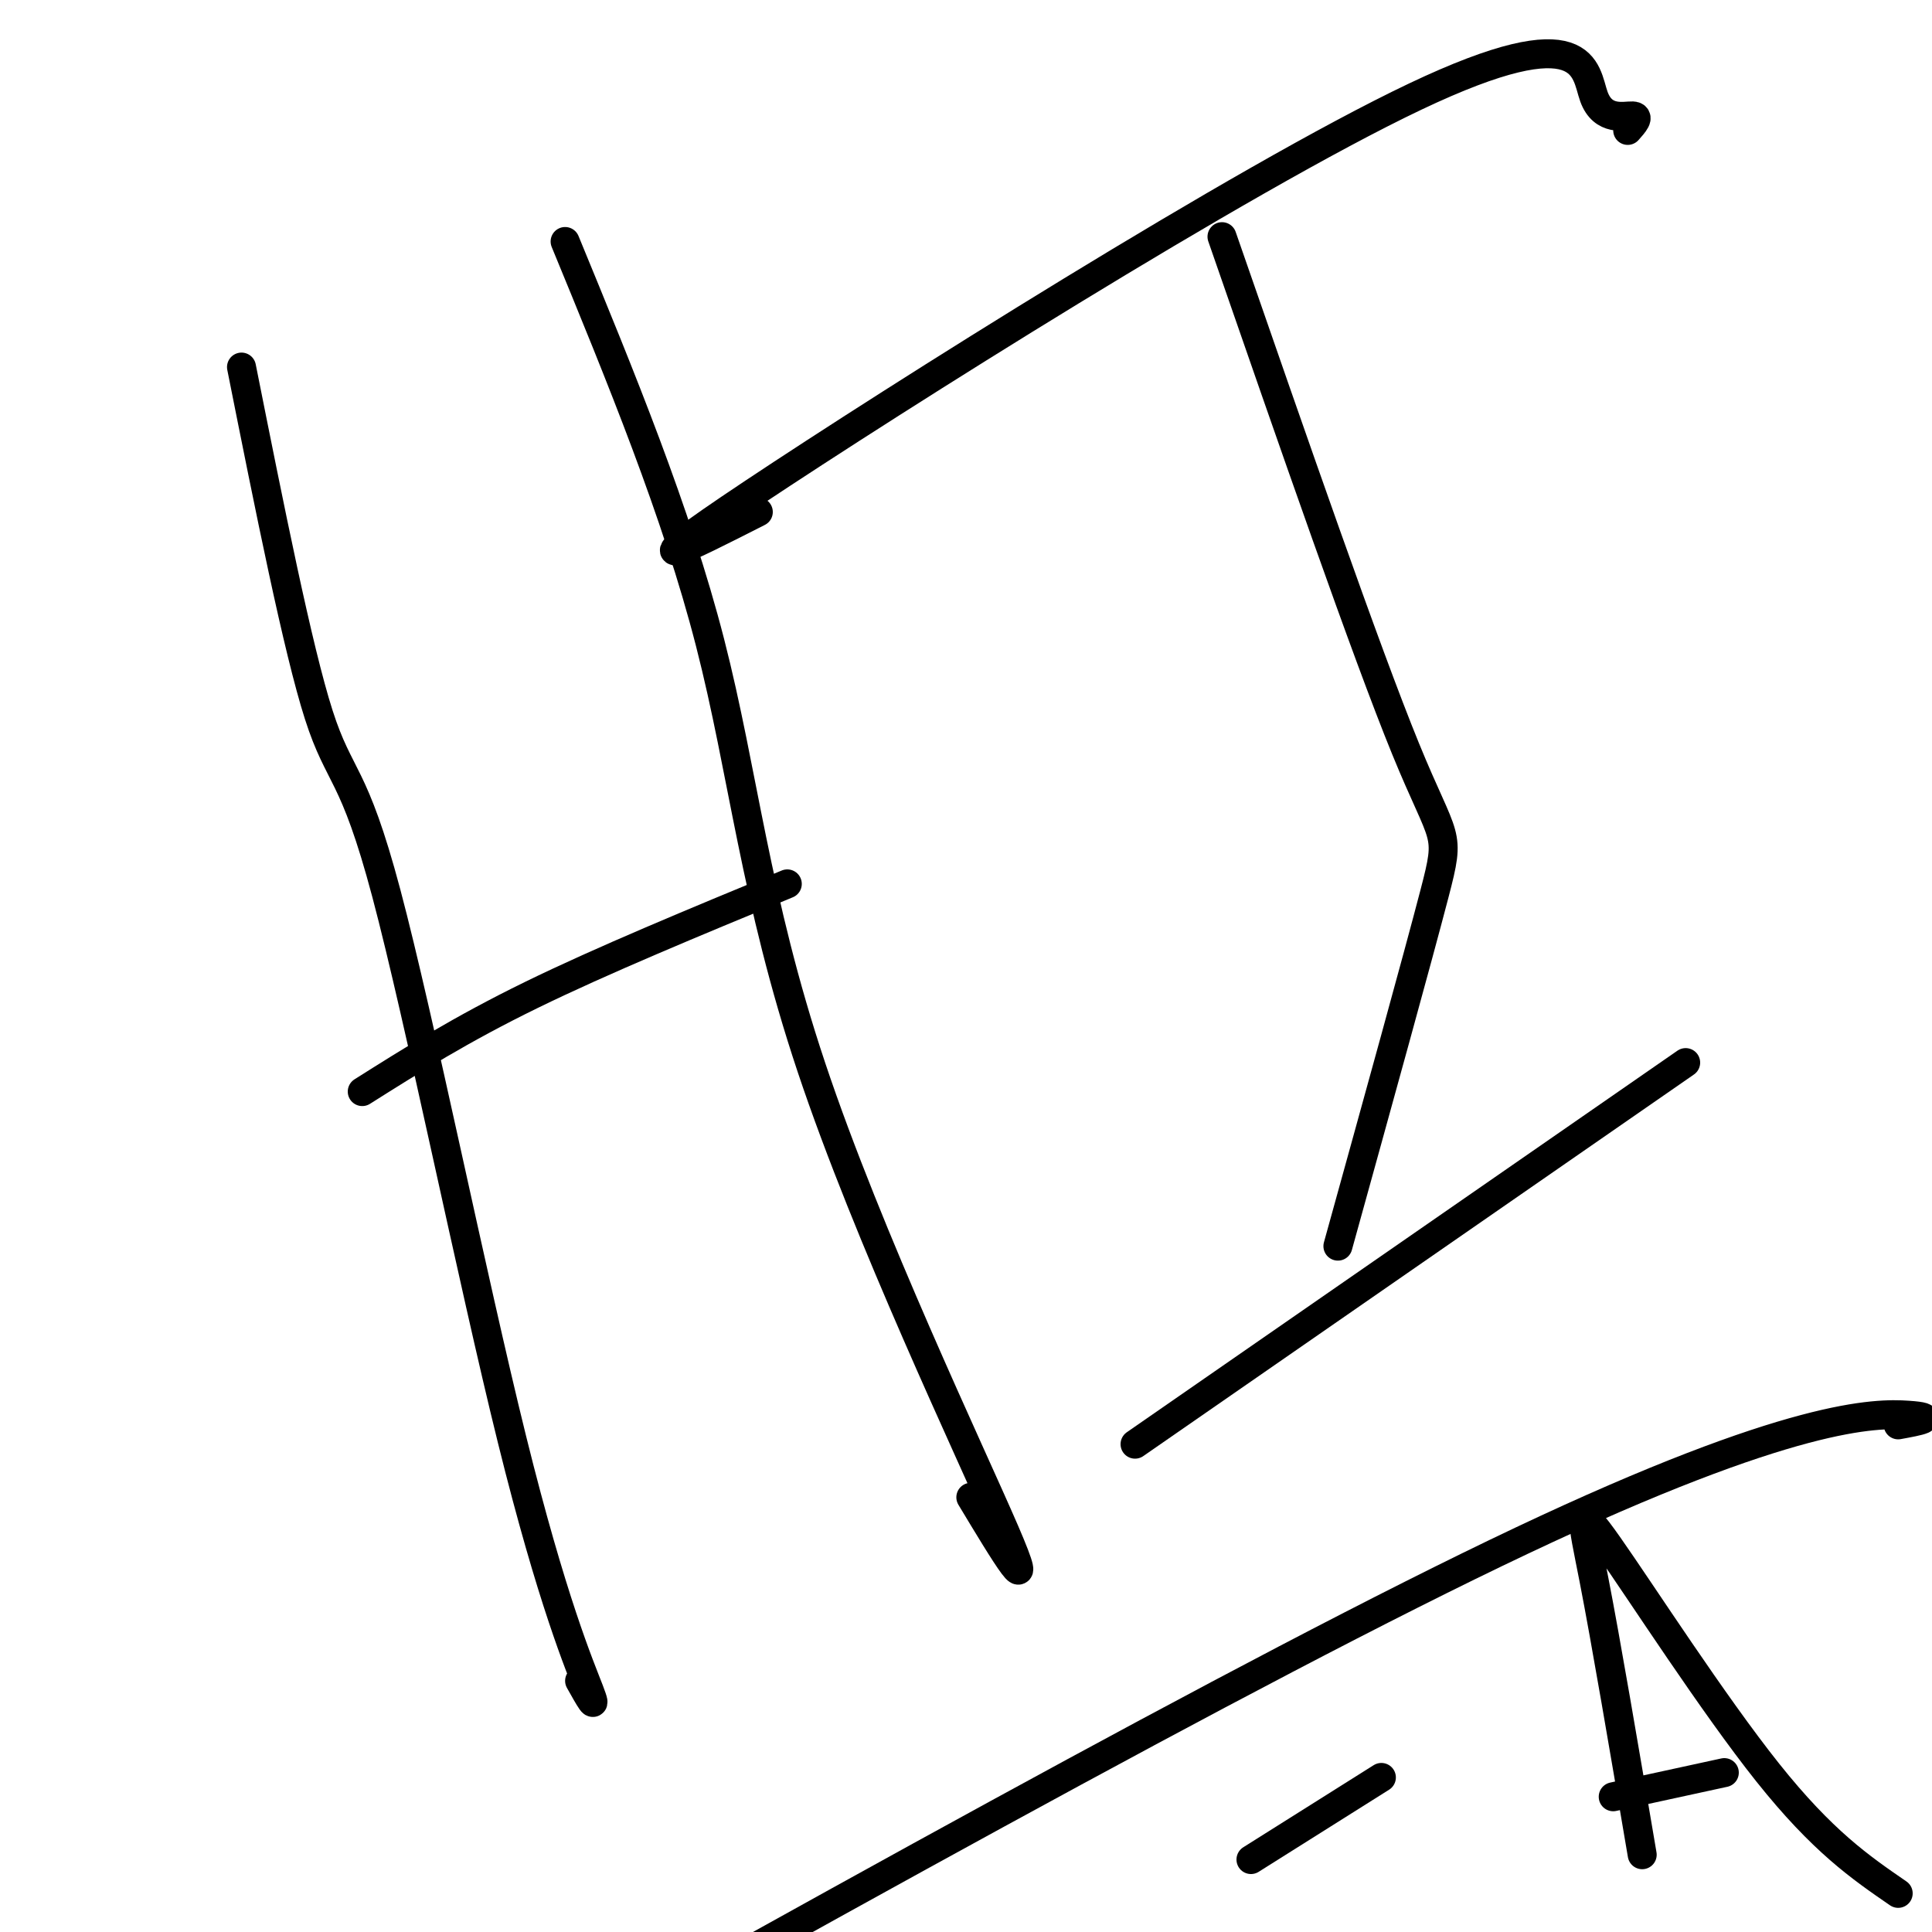
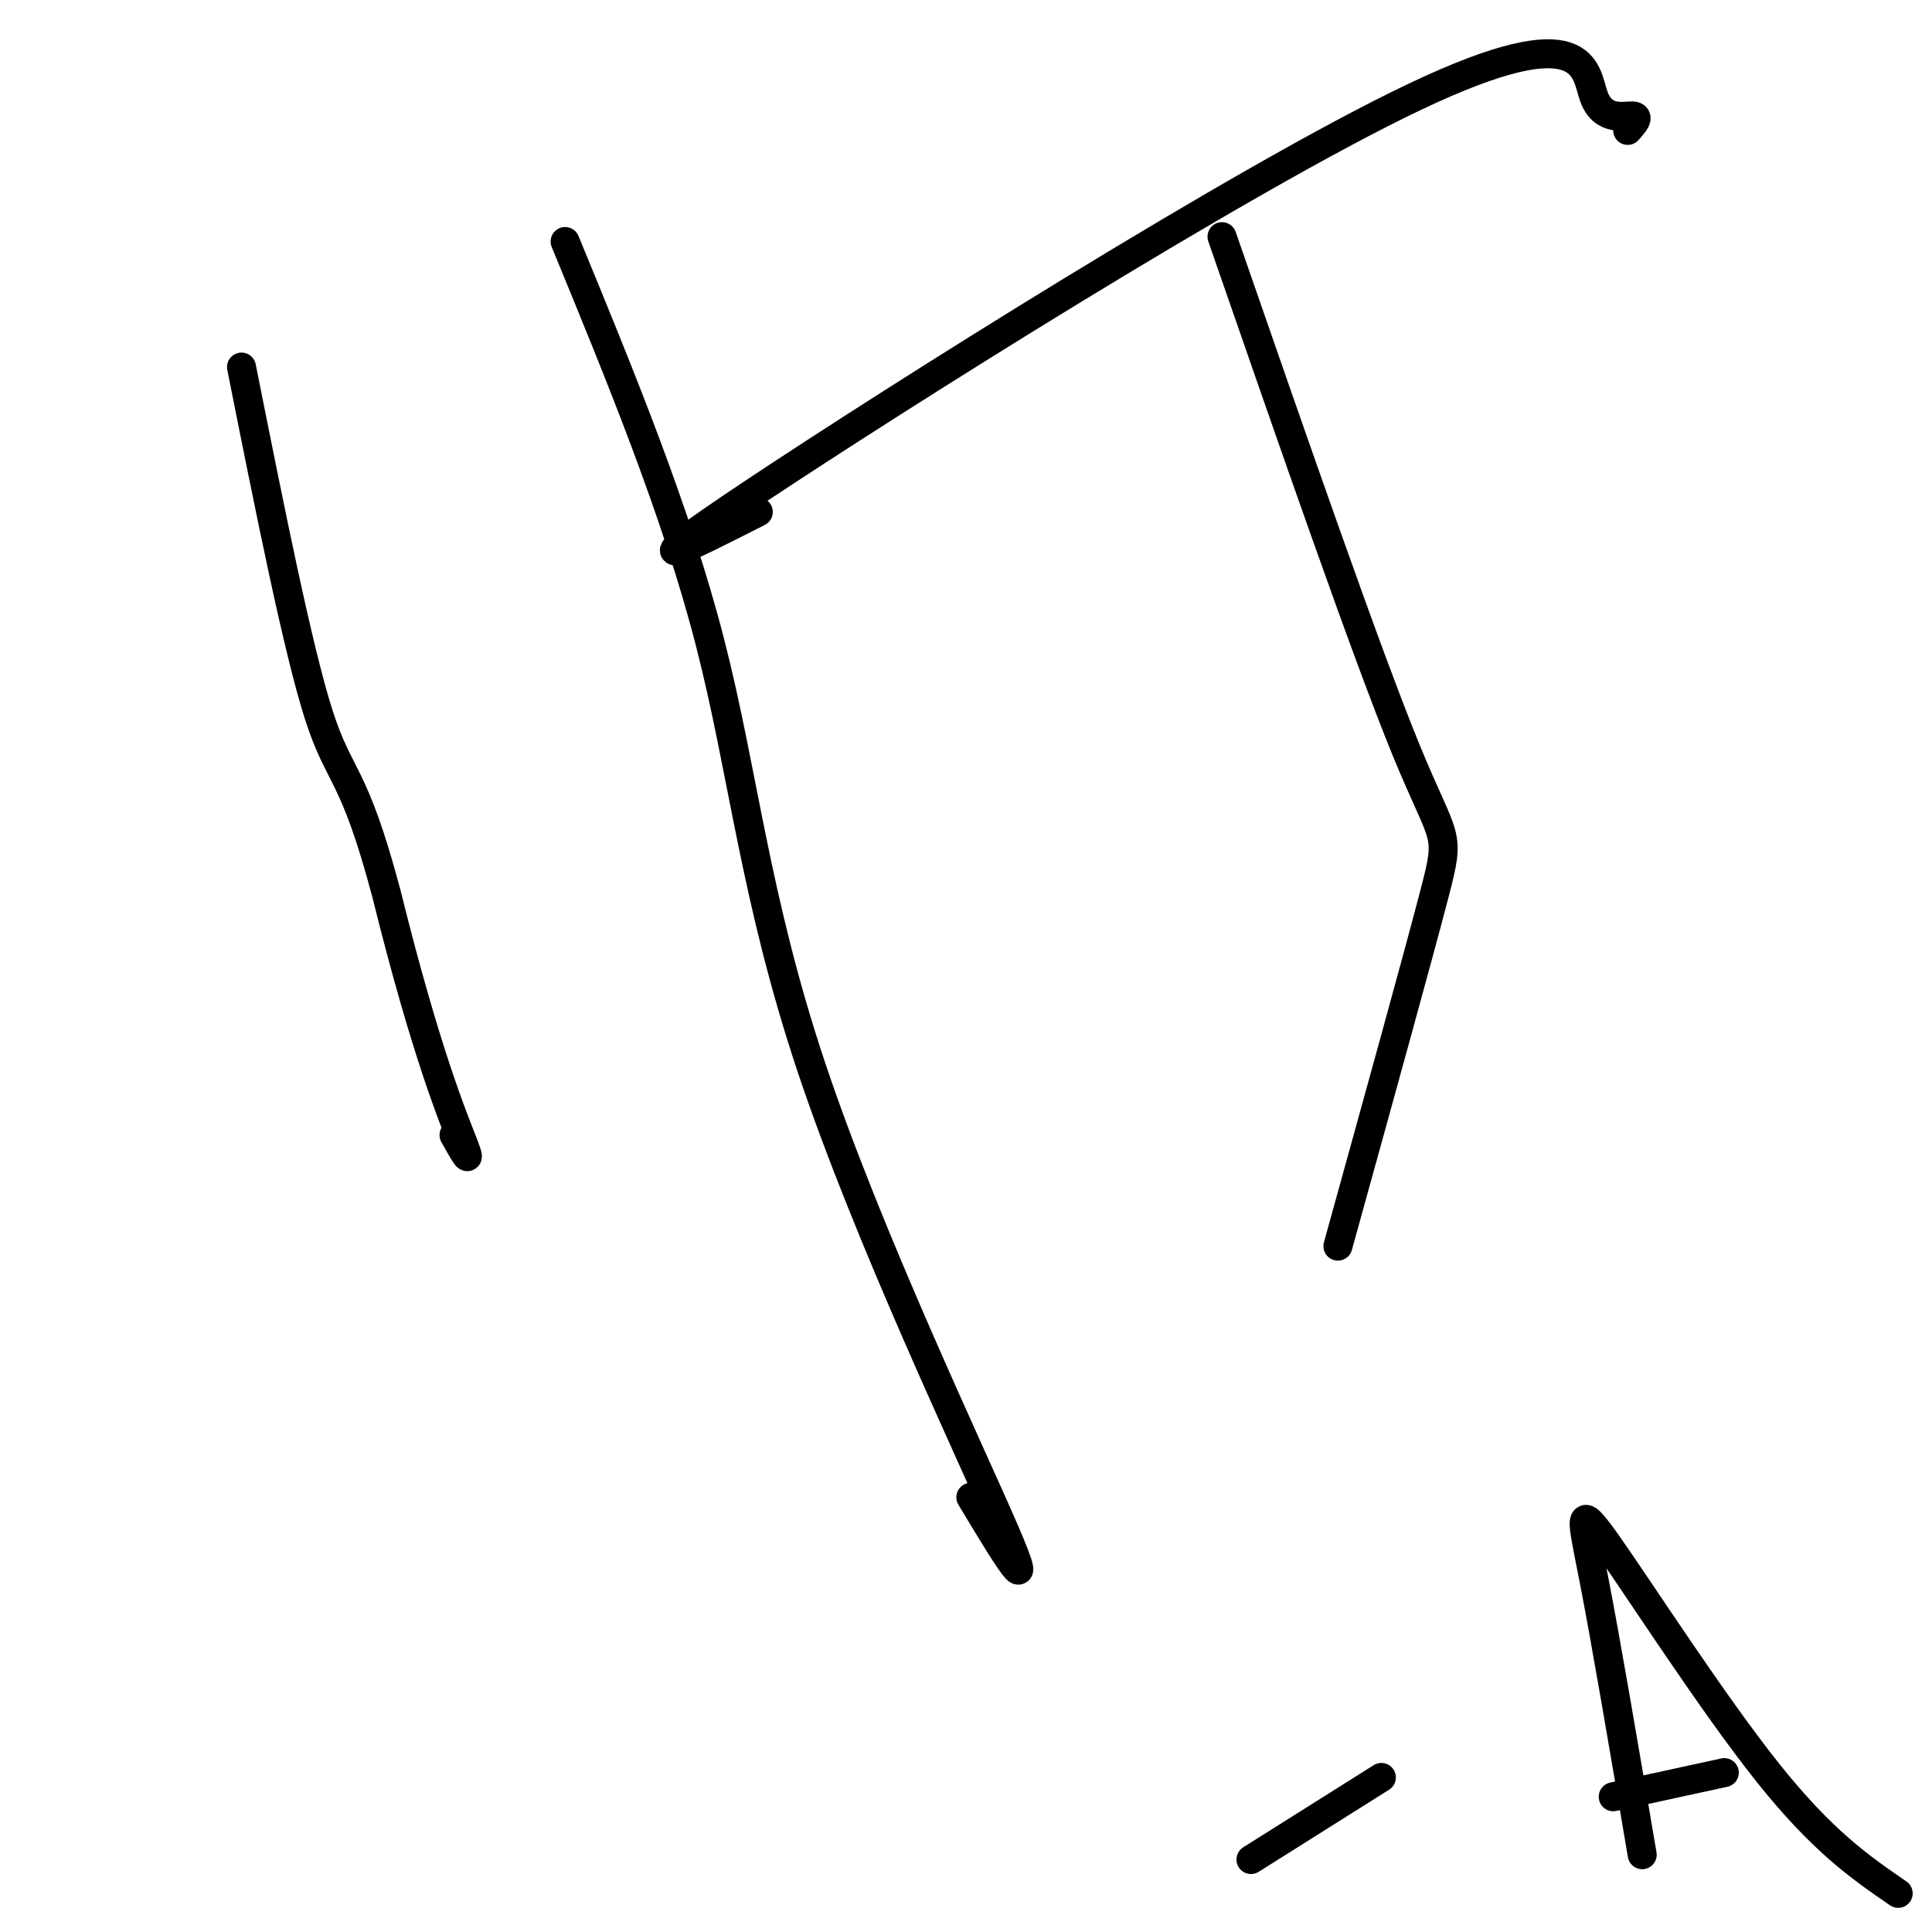
<svg xmlns="http://www.w3.org/2000/svg" viewBox="0 0 400 400" version="1.1">
  <g fill="none" stroke="#000000" stroke-width="6" stroke-linecap="round" stroke-linejoin="round">
-     <path d="M50,76c5.834,29.247 11.668,58.494 16,72c4.332,13.506 7.161,11.270 14,37c6.839,25.730 17.687,79.427 26,113c8.313,33.573 14.089,47.021 16,52c1.911,4.979 -0.045,1.490 -2,-2" />
+     <path d="M50,76c5.834,29.247 11.668,58.494 16,72c4.332,13.506 7.161,11.270 14,37c8.313,33.573 14.089,47.021 16,52c1.911,4.979 -0.045,1.490 -2,-2" />
    <path d="M117,50c11.536,28.024 23.071,56.048 30,83c6.929,26.952 9.250,52.833 21,88c11.750,35.167 32.929,79.619 40,96c7.071,16.381 0.036,4.690 -7,-7" />
-     <path d="M163,183c-19.167,7.917 -38.333,15.833 -53,23c-14.667,7.167 -24.833,13.583 -35,20" />
    <path d="M253,49c14.933,43.044 29.867,86.089 38,106c8.133,19.911 9.467,16.689 6,30c-3.467,13.311 -11.733,43.156 -20,73" />
    <path d="M337,27c1.301,-1.463 2.603,-2.925 1,-3c-1.603,-0.075 -6.110,1.238 -8,-4c-1.890,-5.238 -1.163,-17.026 -37,0c-35.837,17.026 -108.239,62.864 -137,82c-28.761,19.136 -13.880,11.568 1,4" />
-     <path d="M349,220c0.000,0.000 -114.000,79.000 -114,79" />
-     <path d="M393,295c4.267,-0.778 8.533,-1.556 2,-2c-6.533,-0.444 -23.867,-0.556 -80,26c-56.133,26.556 -151.067,79.778 -246,133" />
    <path d="M340,384c-3.744,-22.048 -7.488,-44.095 -10,-57c-2.512,-12.905 -3.792,-16.667 3,-7c6.792,9.667 21.655,32.762 33,47c11.345,14.238 19.173,19.619 27,25" />
    <path d="M357,367c0.000,0.000 -23.000,5.000 -23,5" />
    <path d="M286,368c0.000,0.000 -27.000,17.000 -27,17" />
  </g>
</svg>